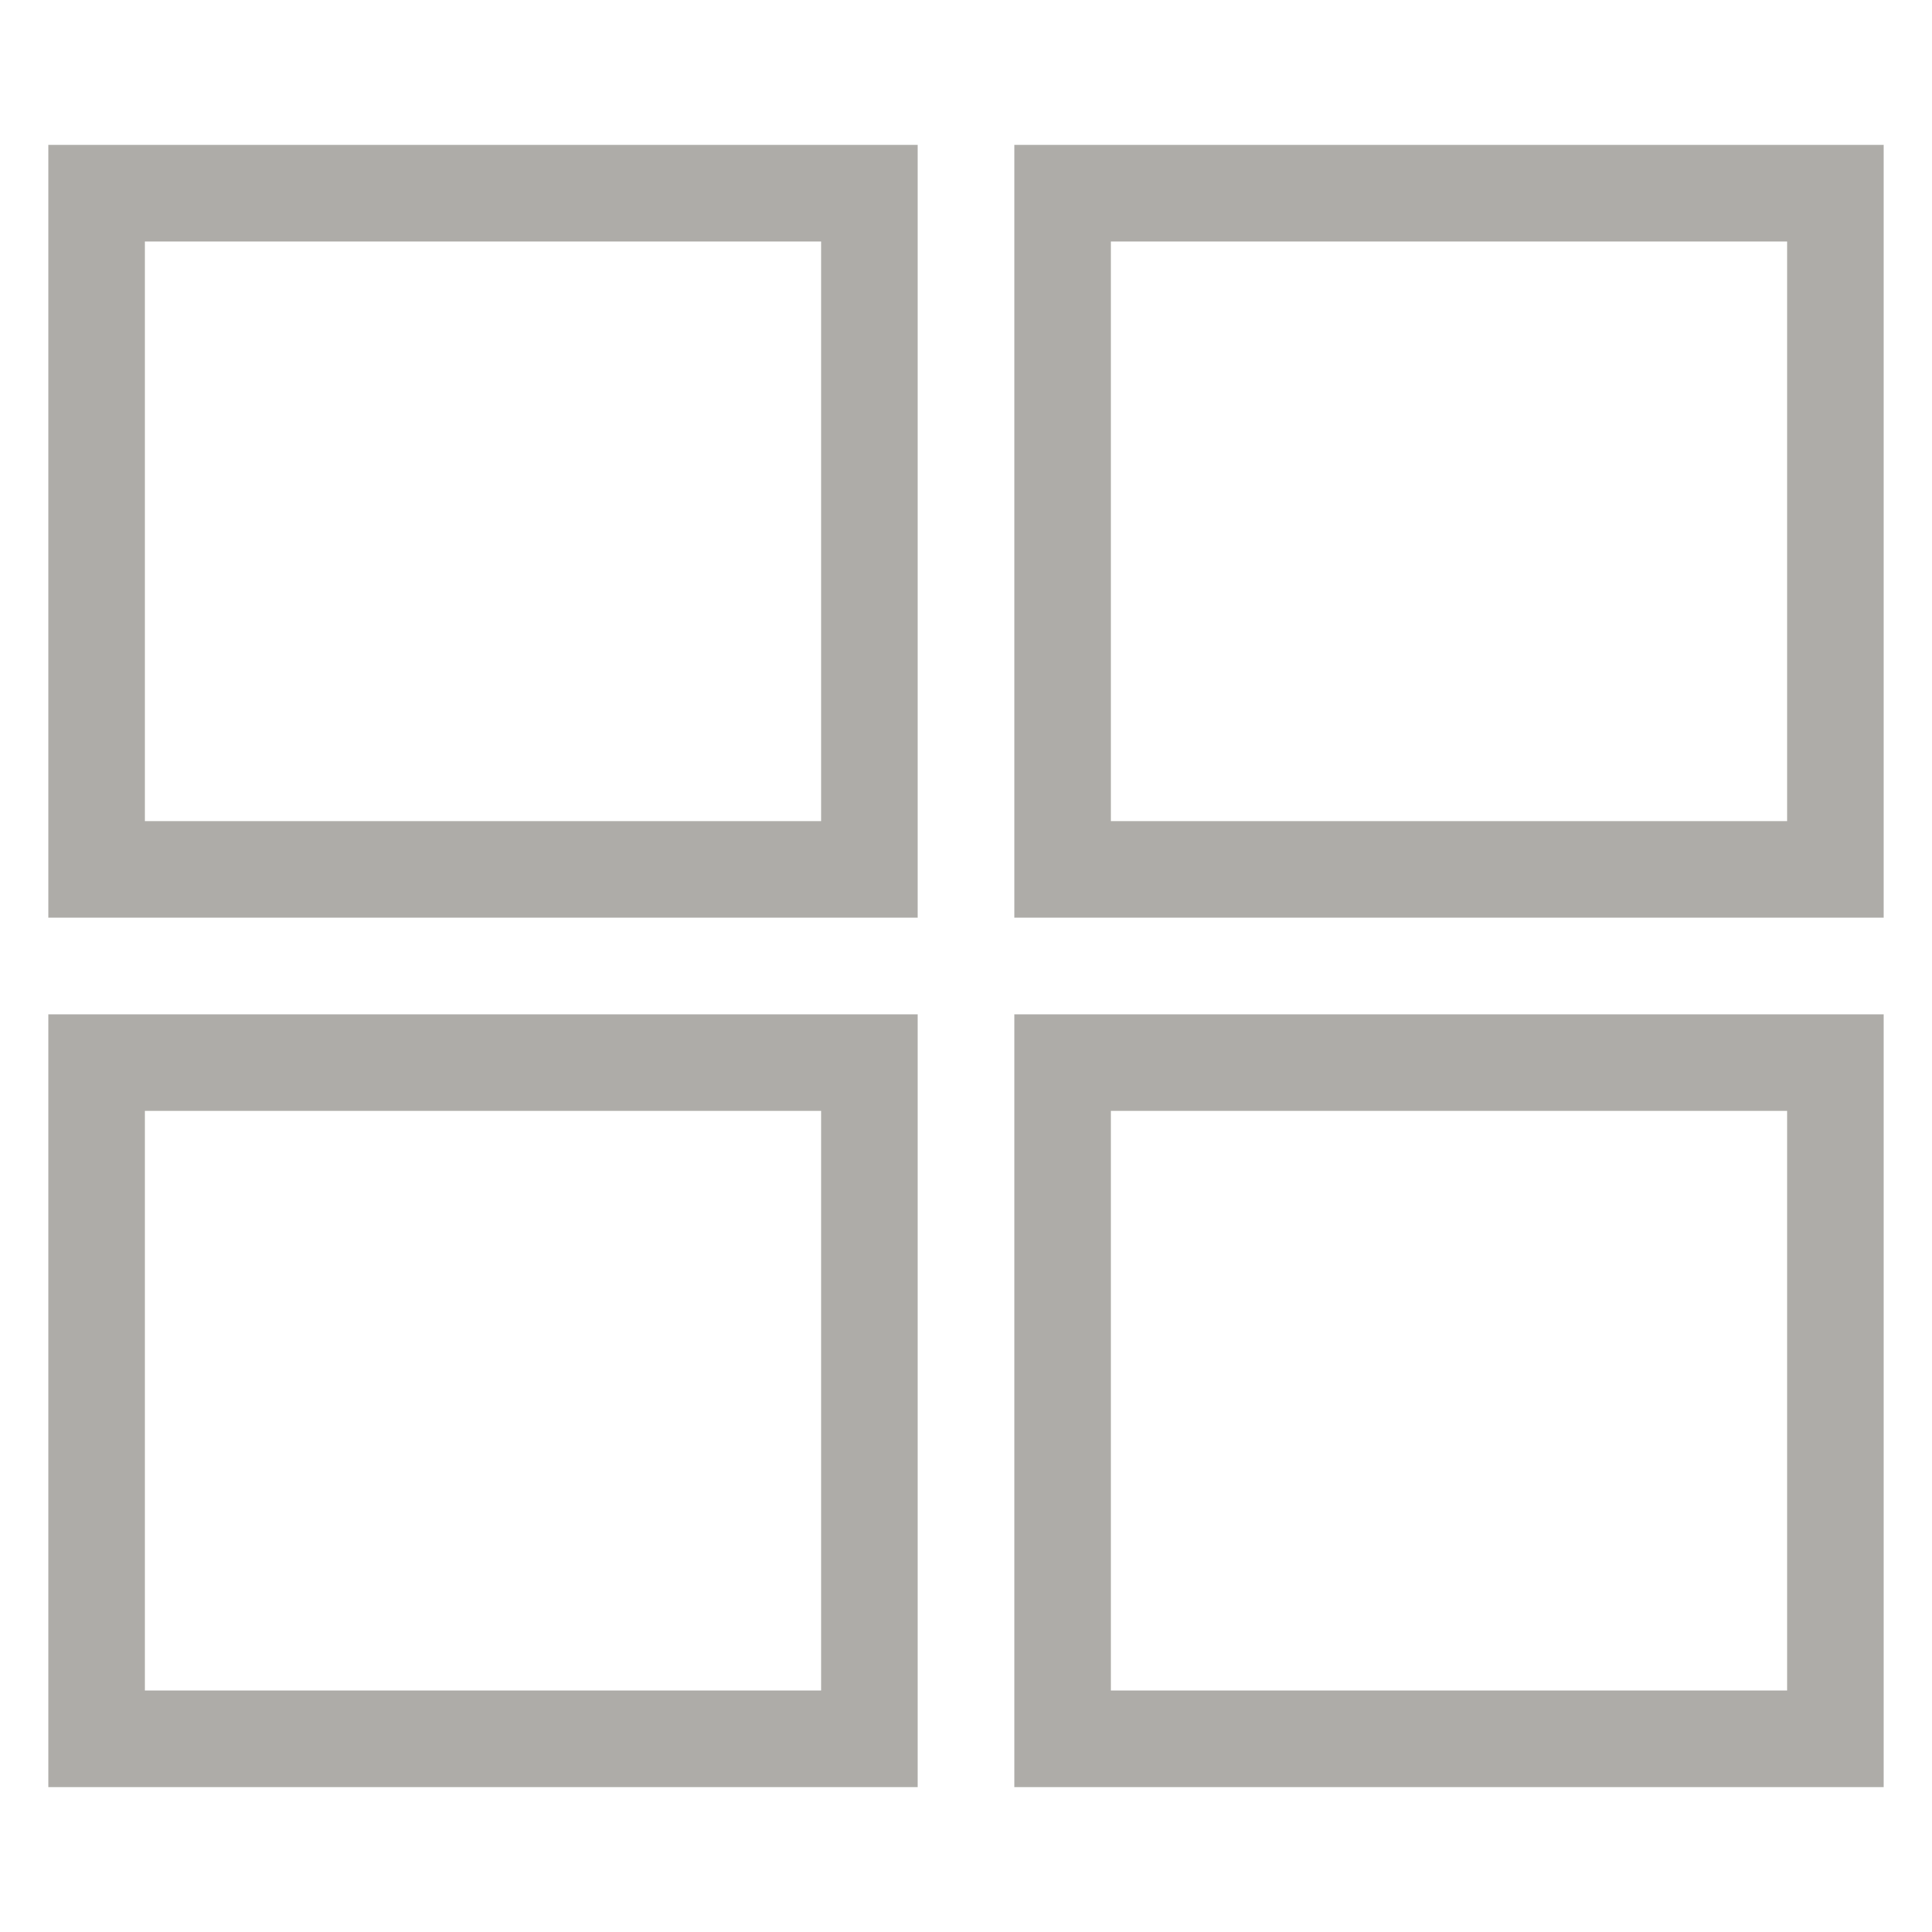
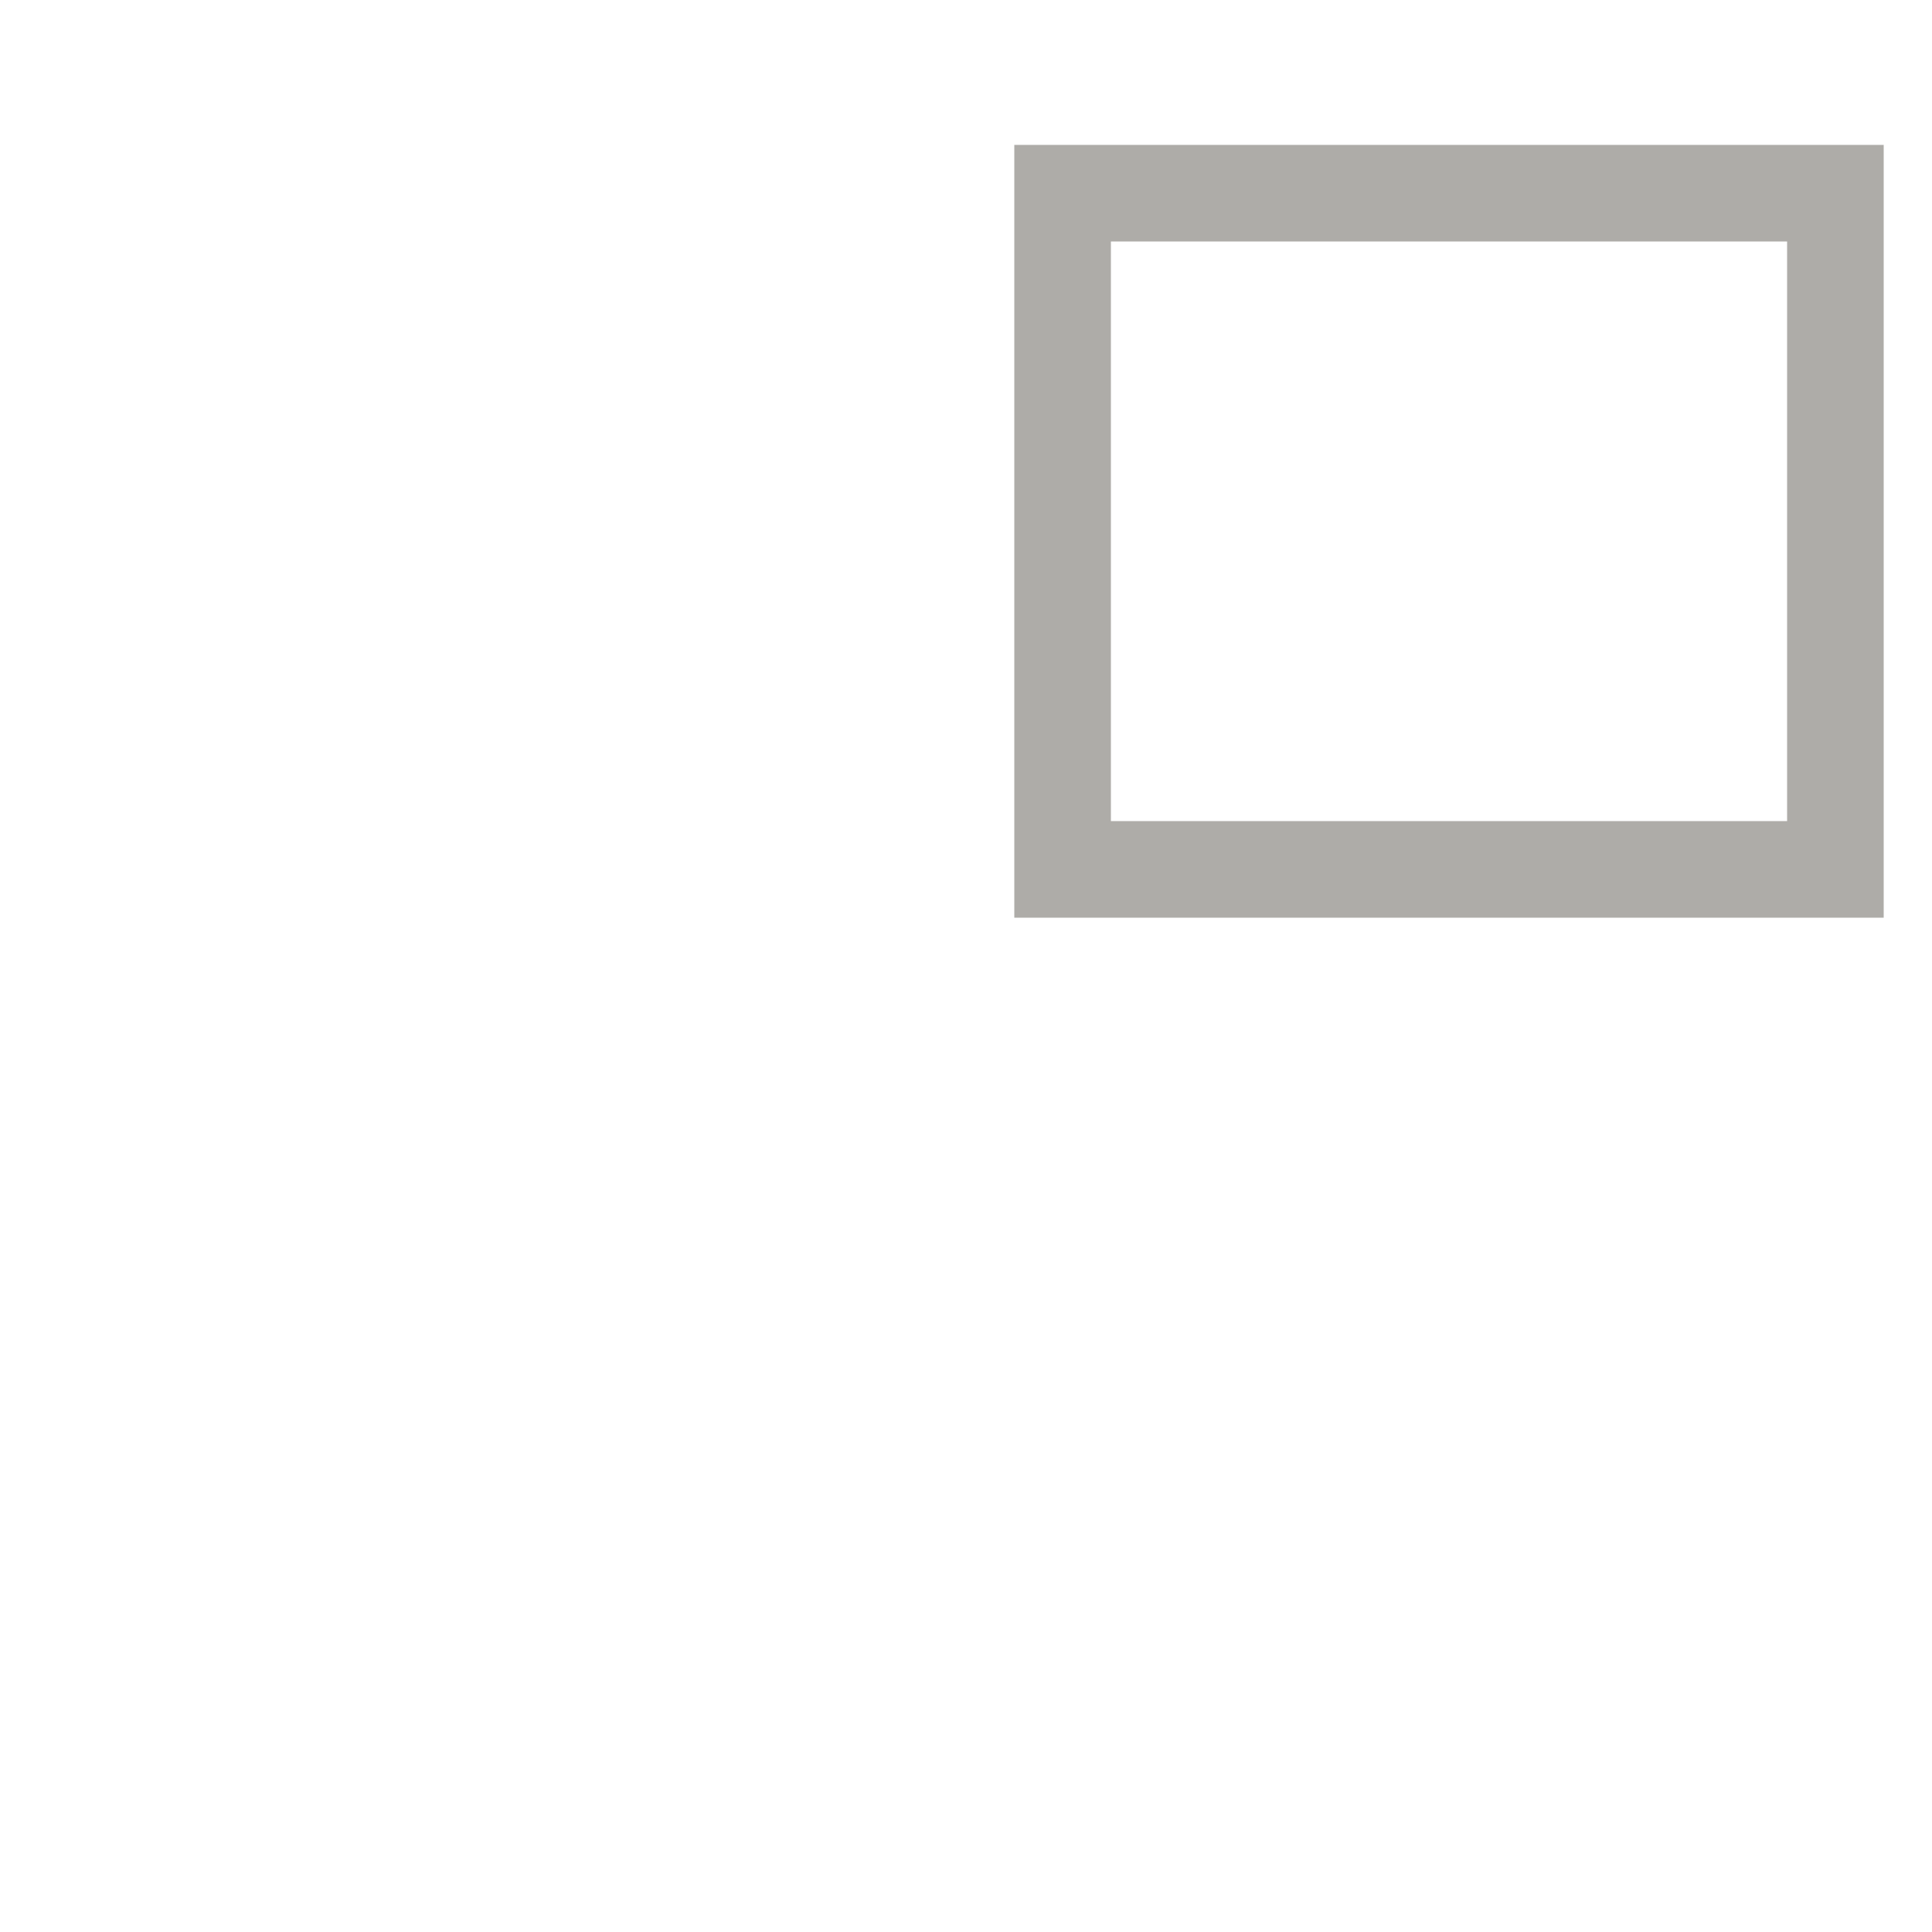
<svg xmlns="http://www.w3.org/2000/svg" version="1.1" id="icon-grid" x="0px" y="0px" width="40px" height="40px" viewBox="0 0 40 40" enable-background="new 0 0 40 40" xml:space="preserve">
-   <path opacity="0.9" fill="#A5A39F" enable-background="new    " d="M1,3v16h18V3H1z M17,17H3V5h14V17z" />
  <path opacity="0.9" fill="#A5A39F" enable-background="new    " d="M21,3v16h18V3H21z M37,17H23V5h14V17z" />
-   <path opacity="0.9" fill="#A5A39F" enable-background="new    " d="M1,21v16h18V21H1z M17,35H3V23h14V35z" />
-   <path opacity="0.9" fill="#A5A39F" enable-background="new    " d="M21,21v16h18V21H21z M37,35H23V23h14V35z" />
</svg>